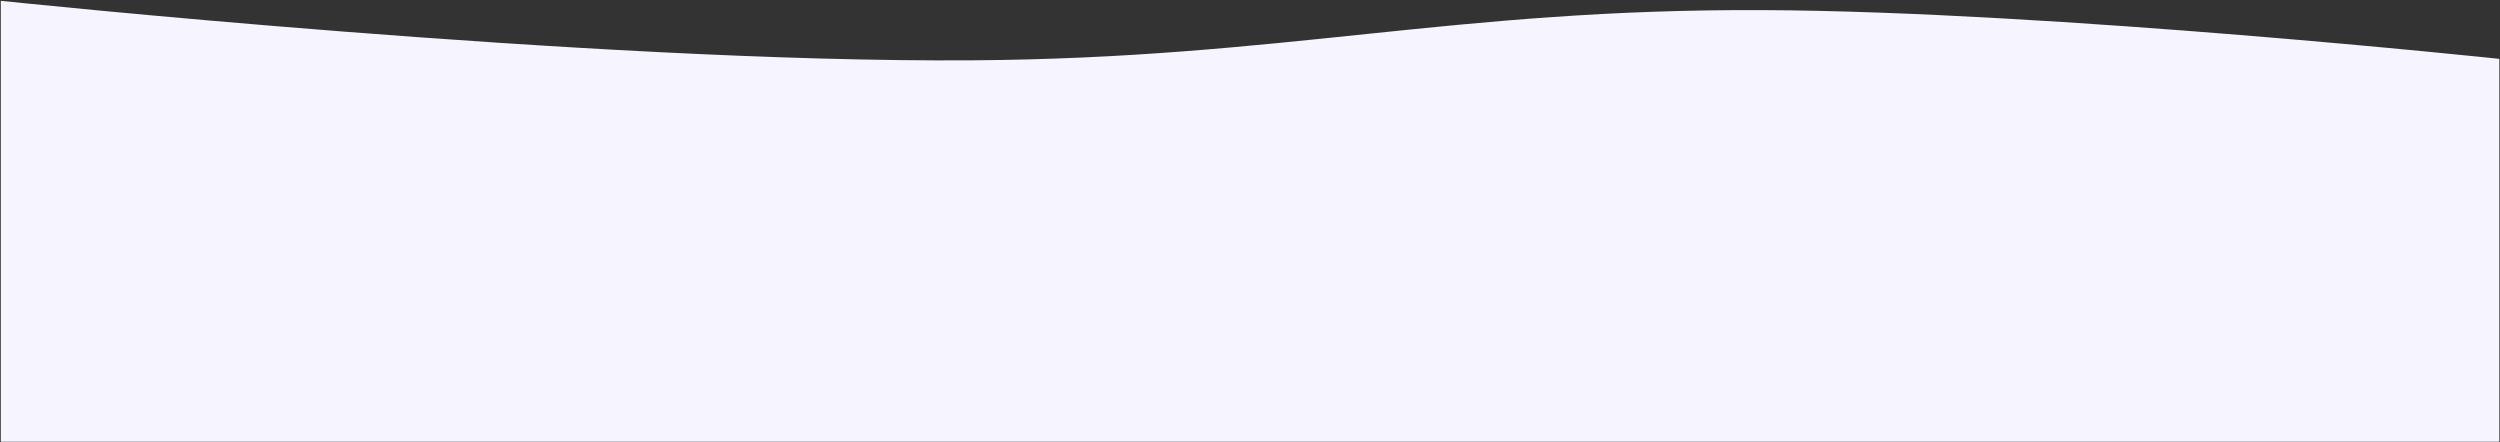
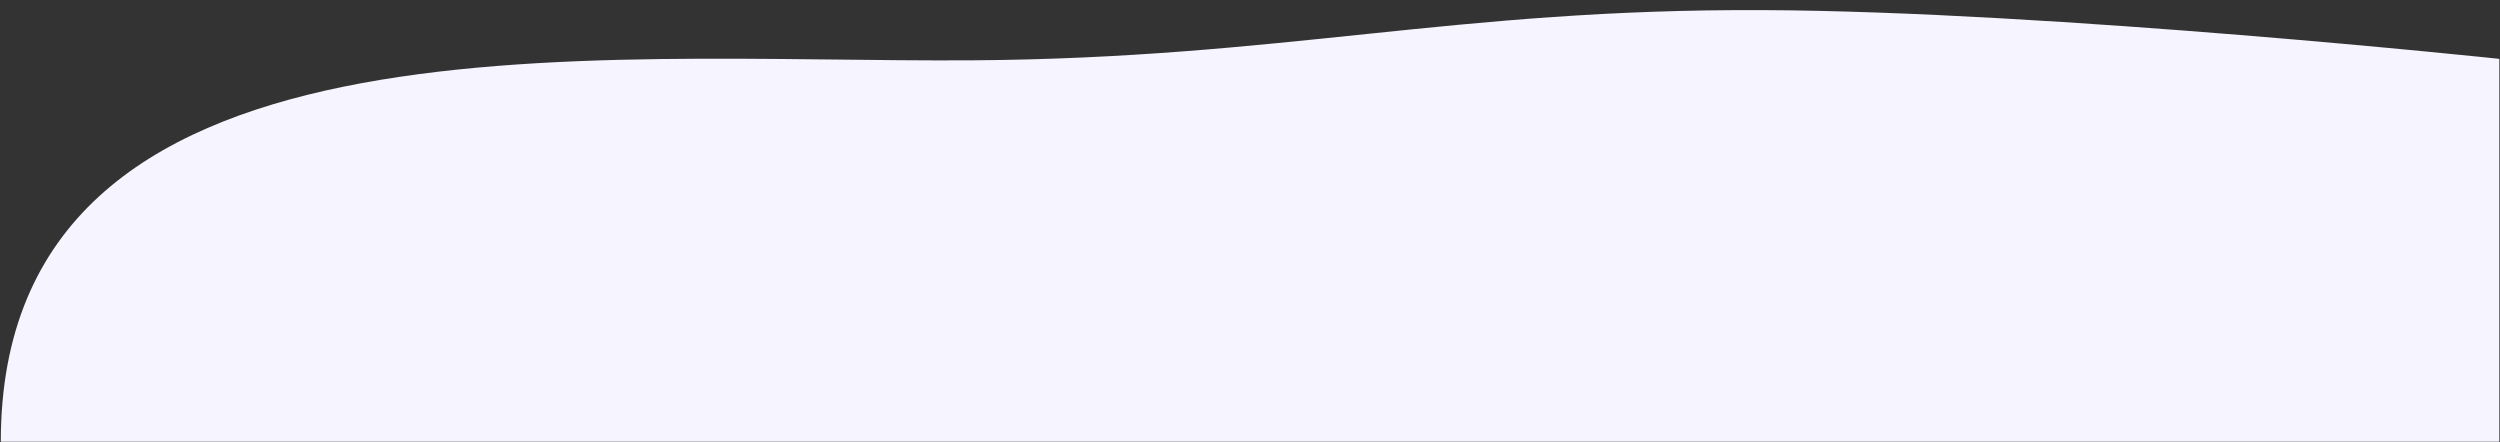
<svg xmlns="http://www.w3.org/2000/svg" width="1701" height="301" viewBox="0 0 1701 301" fill="none">
  <rect x="0" y="0" width="1701" height="301" fill="#333333" stroke="none" />
-   <path d="M1200.03 6.884C1397.13 7.812 1700.54 40.045 1700.54 40.045V300.552L0.544 300.552V0.552C0.544 0.552 401.773 42.887 661.781 41.04C873.497 39.535 988.301 5.886 1200.03 6.884Z" fill="#F5F4FF" />
+   <path d="M1200.03 6.884C1397.13 7.812 1700.54 40.045 1700.54 40.045V300.552L0.544 300.552C0.544 0.552 401.773 42.887 661.781 41.04C873.497 39.535 988.301 5.886 1200.03 6.884Z" fill="#F5F4FF" />
</svg>